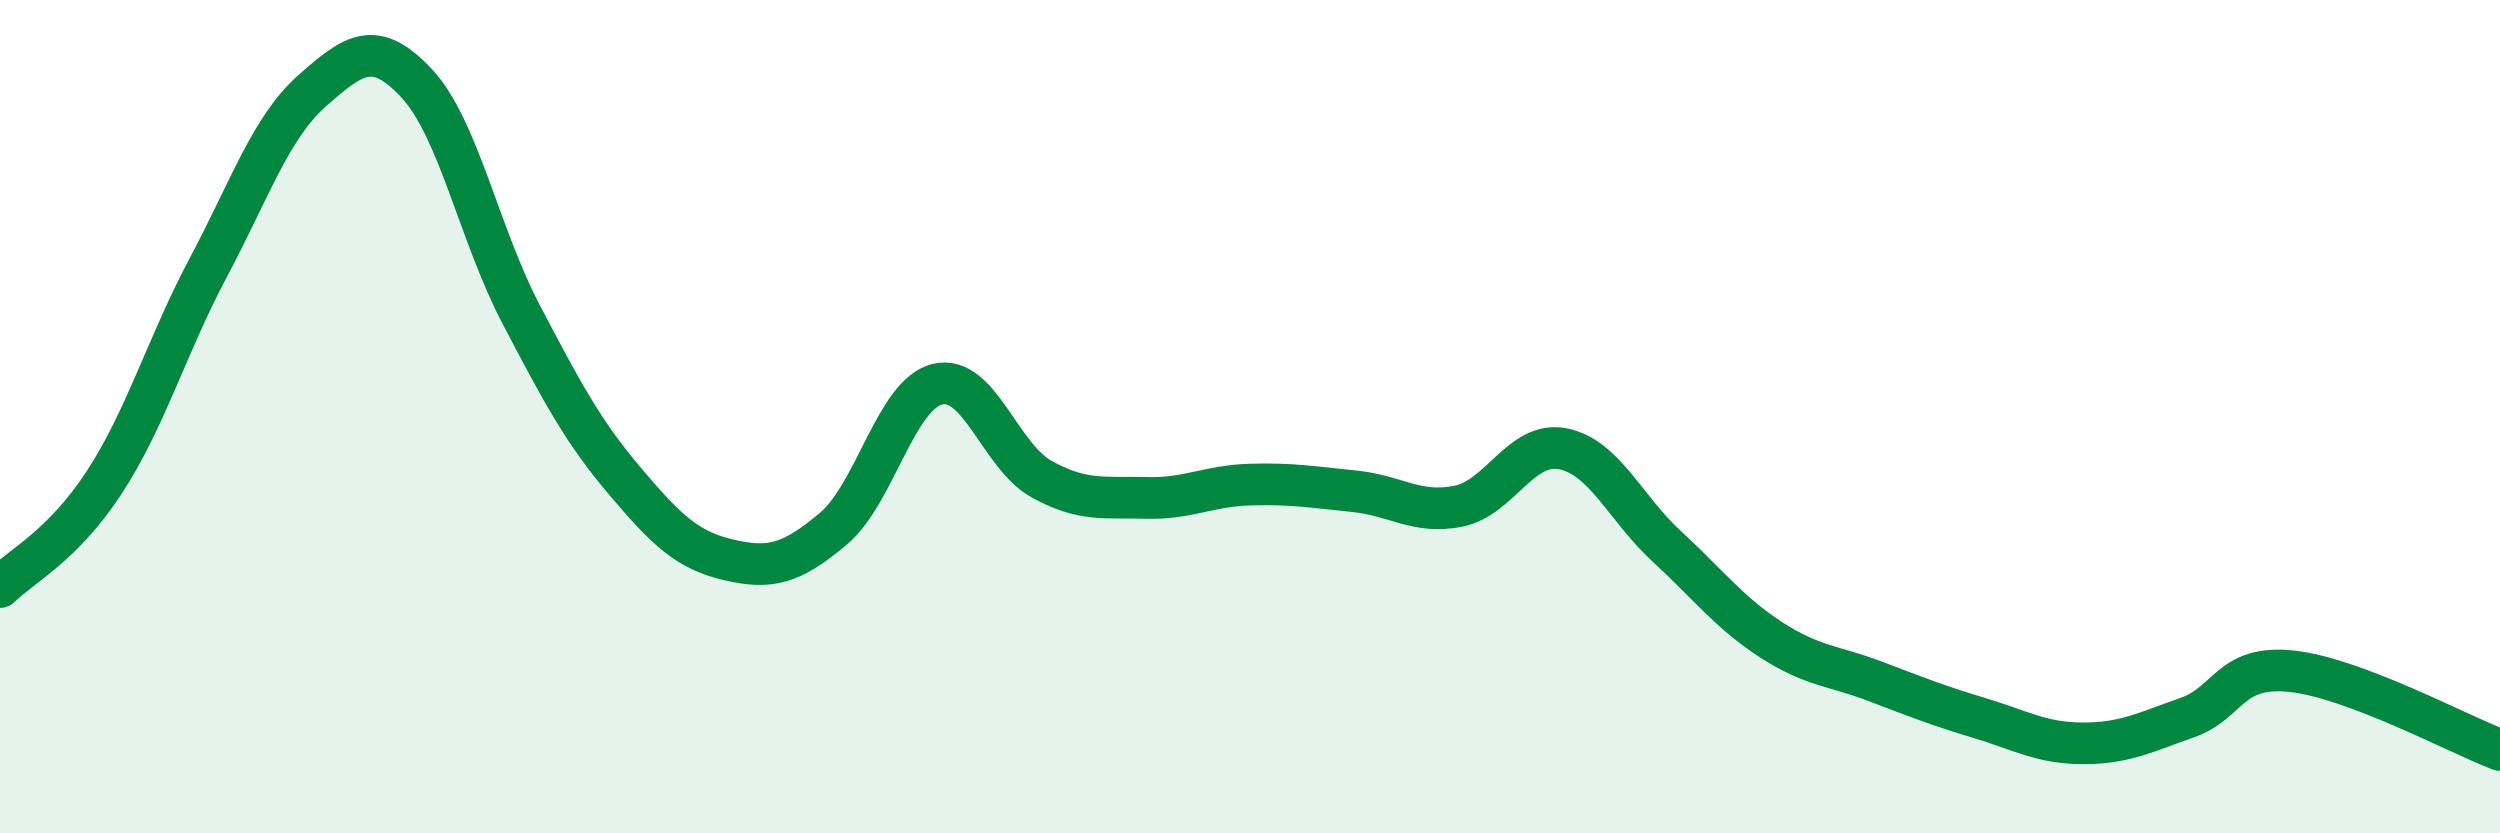
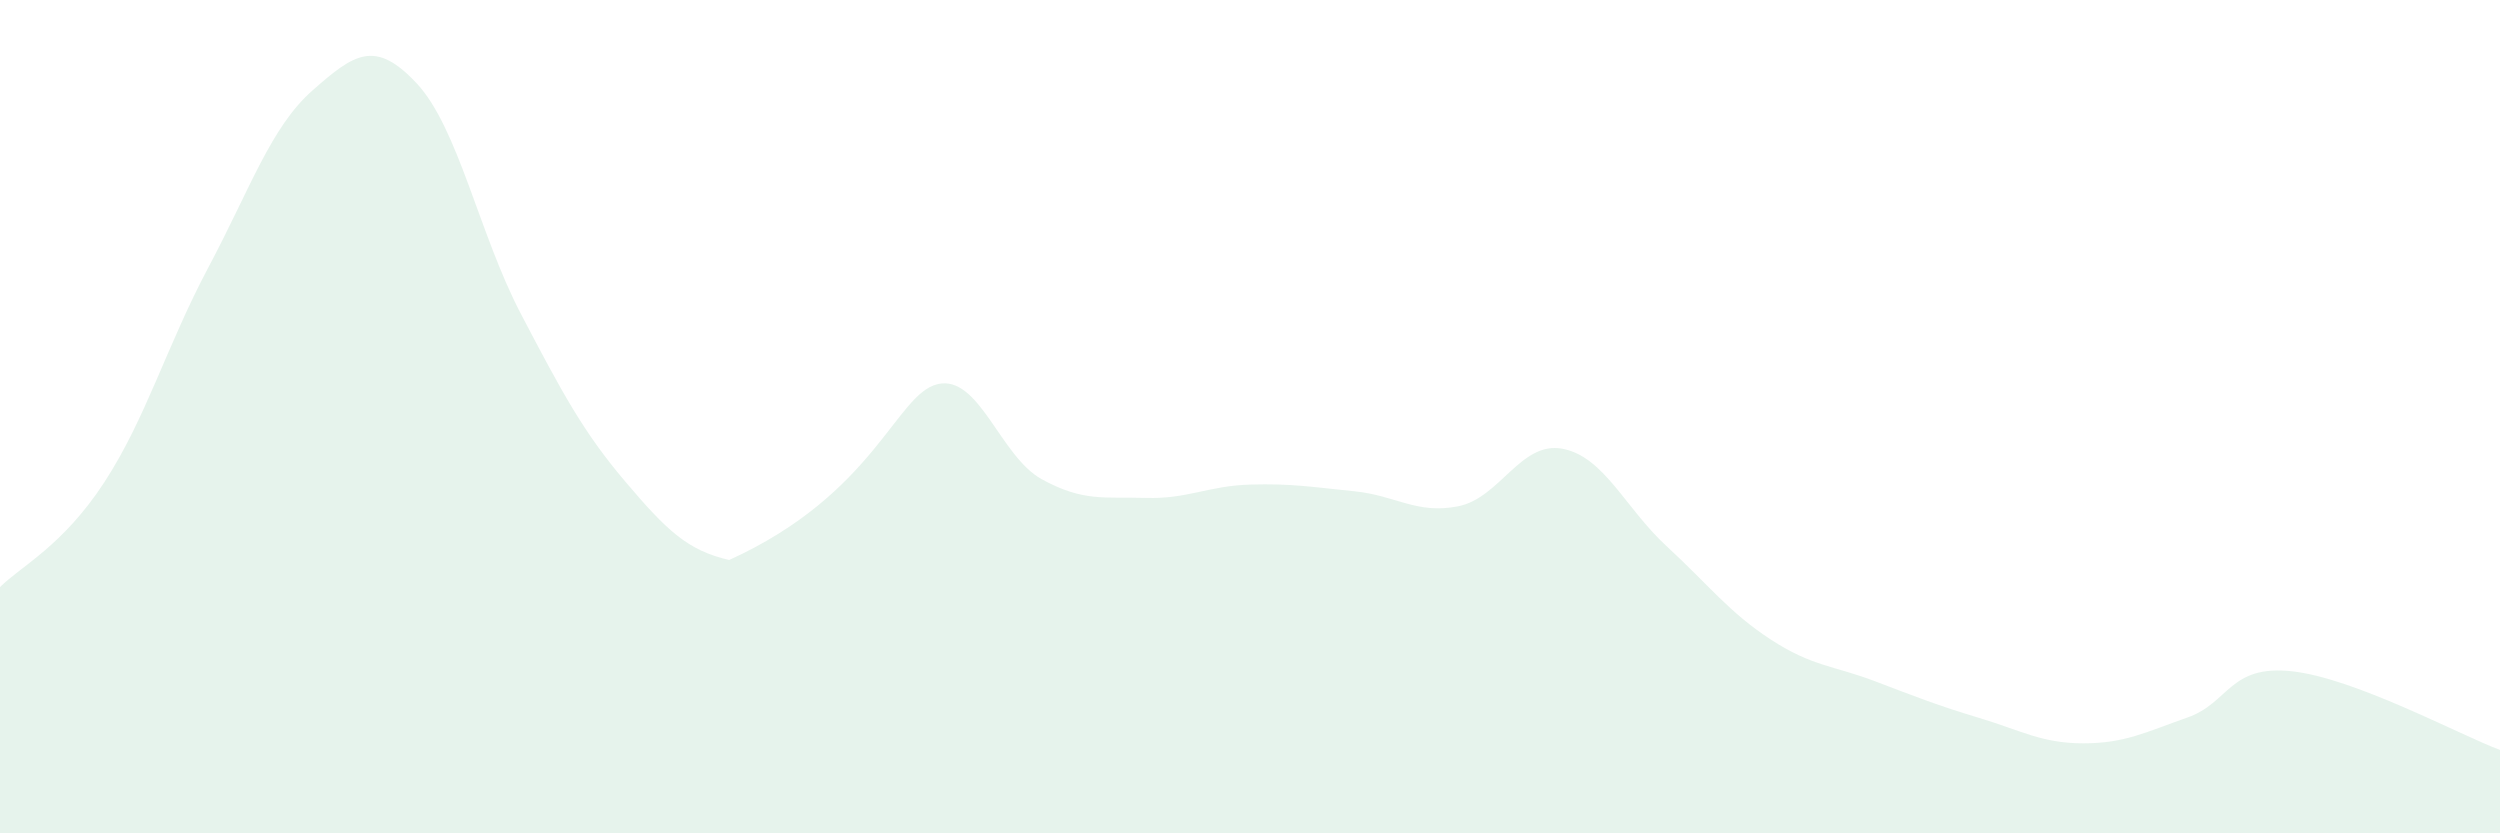
<svg xmlns="http://www.w3.org/2000/svg" width="60" height="20" viewBox="0 0 60 20">
-   <path d="M 0,14.09 C 0.5,13.59 1.5,13.11 2.5,11.58 C 3.5,10.05 4,8.3 5,6.42 C 6,4.54 6.5,3.05 7.5,2.17 C 8.5,1.29 9,0.93 10,2 C 11,3.07 11.5,5.62 12.5,7.53 C 13.5,9.44 14,10.37 15,11.55 C 16,12.73 16.5,13.21 17.5,13.44 C 18.5,13.67 19,13.53 20,12.69 C 21,11.85 21.5,9.46 22.5,9.22 C 23.5,8.98 24,10.95 25,11.5 C 26,12.05 26.5,11.92 27.5,11.95 C 28.5,11.98 29,11.66 30,11.63 C 31,11.6 31.5,11.69 32.5,11.79 C 33.5,11.89 34,12.35 35,12.15 C 36,11.95 36.5,10.58 37.5,10.77 C 38.5,10.96 39,12.19 40,13.11 C 41,14.03 41.5,14.7 42.5,15.35 C 43.5,16 44,15.97 45,16.35 C 46,16.73 46.5,16.93 47.5,17.23 C 48.5,17.53 49,17.84 50,17.84 C 51,17.84 51.5,17.57 52.5,17.22 C 53.5,16.87 53.5,15.95 55,16.11 C 56.5,16.27 59,17.62 60,18L60 20L0 20Z" fill="#008740" opacity="0.1" stroke-linecap="round" stroke-linejoin="round" />
-   <path d="M 0,14.09 C 0.5,13.59 1.5,13.11 2.5,11.58 C 3.5,10.05 4,8.3 5,6.42 C 6,4.54 6.5,3.05 7.5,2.17 C 8.5,1.29 9,0.93 10,2 C 11,3.07 11.5,5.62 12.5,7.53 C 13.5,9.44 14,10.37 15,11.55 C 16,12.73 16.5,13.21 17.5,13.44 C 18.5,13.67 19,13.53 20,12.69 C 21,11.85 21.5,9.46 22.5,9.22 C 23.5,8.98 24,10.95 25,11.5 C 26,12.05 26.5,11.92 27.5,11.95 C 28.5,11.98 29,11.66 30,11.63 C 31,11.6 31.5,11.69 32.5,11.79 C 33.5,11.89 34,12.35 35,12.15 C 36,11.95 36.5,10.58 37.5,10.77 C 38.5,10.96 39,12.19 40,13.11 C 41,14.03 41.5,14.7 42.5,15.35 C 43.5,16 44,15.97 45,16.35 C 46,16.73 46.5,16.93 47.5,17.23 C 48.5,17.53 49,17.84 50,17.84 C 51,17.84 51.5,17.57 52.5,17.22 C 53.5,16.87 53.5,15.95 55,16.11 C 56.5,16.27 59,17.62 60,18" stroke="#008740" stroke-width="1" fill="none" stroke-linecap="round" stroke-linejoin="round" />
+   <path d="M 0,14.09 C 0.5,13.59 1.5,13.11 2.5,11.58 C 3.5,10.05 4,8.3 5,6.42 C 6,4.54 6.5,3.05 7.5,2.17 C 8.5,1.29 9,0.93 10,2 C 11,3.07 11.5,5.62 12.5,7.53 C 13.5,9.44 14,10.37 15,11.55 C 16,12.73 16.5,13.21 17.5,13.44 C 21,11.85 21.5,9.46 22.5,9.22 C 23.5,8.98 24,10.95 25,11.5 C 26,12.05 26.5,11.92 27.5,11.95 C 28.5,11.98 29,11.66 30,11.63 C 31,11.6 31.5,11.69 32.5,11.79 C 33.5,11.89 34,12.35 35,12.15 C 36,11.95 36.5,10.58 37.5,10.77 C 38.5,10.96 39,12.19 40,13.11 C 41,14.03 41.5,14.7 42.5,15.35 C 43.5,16 44,15.97 45,16.35 C 46,16.73 46.5,16.93 47.5,17.23 C 48.5,17.53 49,17.84 50,17.84 C 51,17.84 51.5,17.57 52.5,17.22 C 53.5,16.87 53.5,15.95 55,16.11 C 56.5,16.27 59,17.62 60,18L60 20L0 20Z" fill="#008740" opacity="0.1" stroke-linecap="round" stroke-linejoin="round" />
</svg>